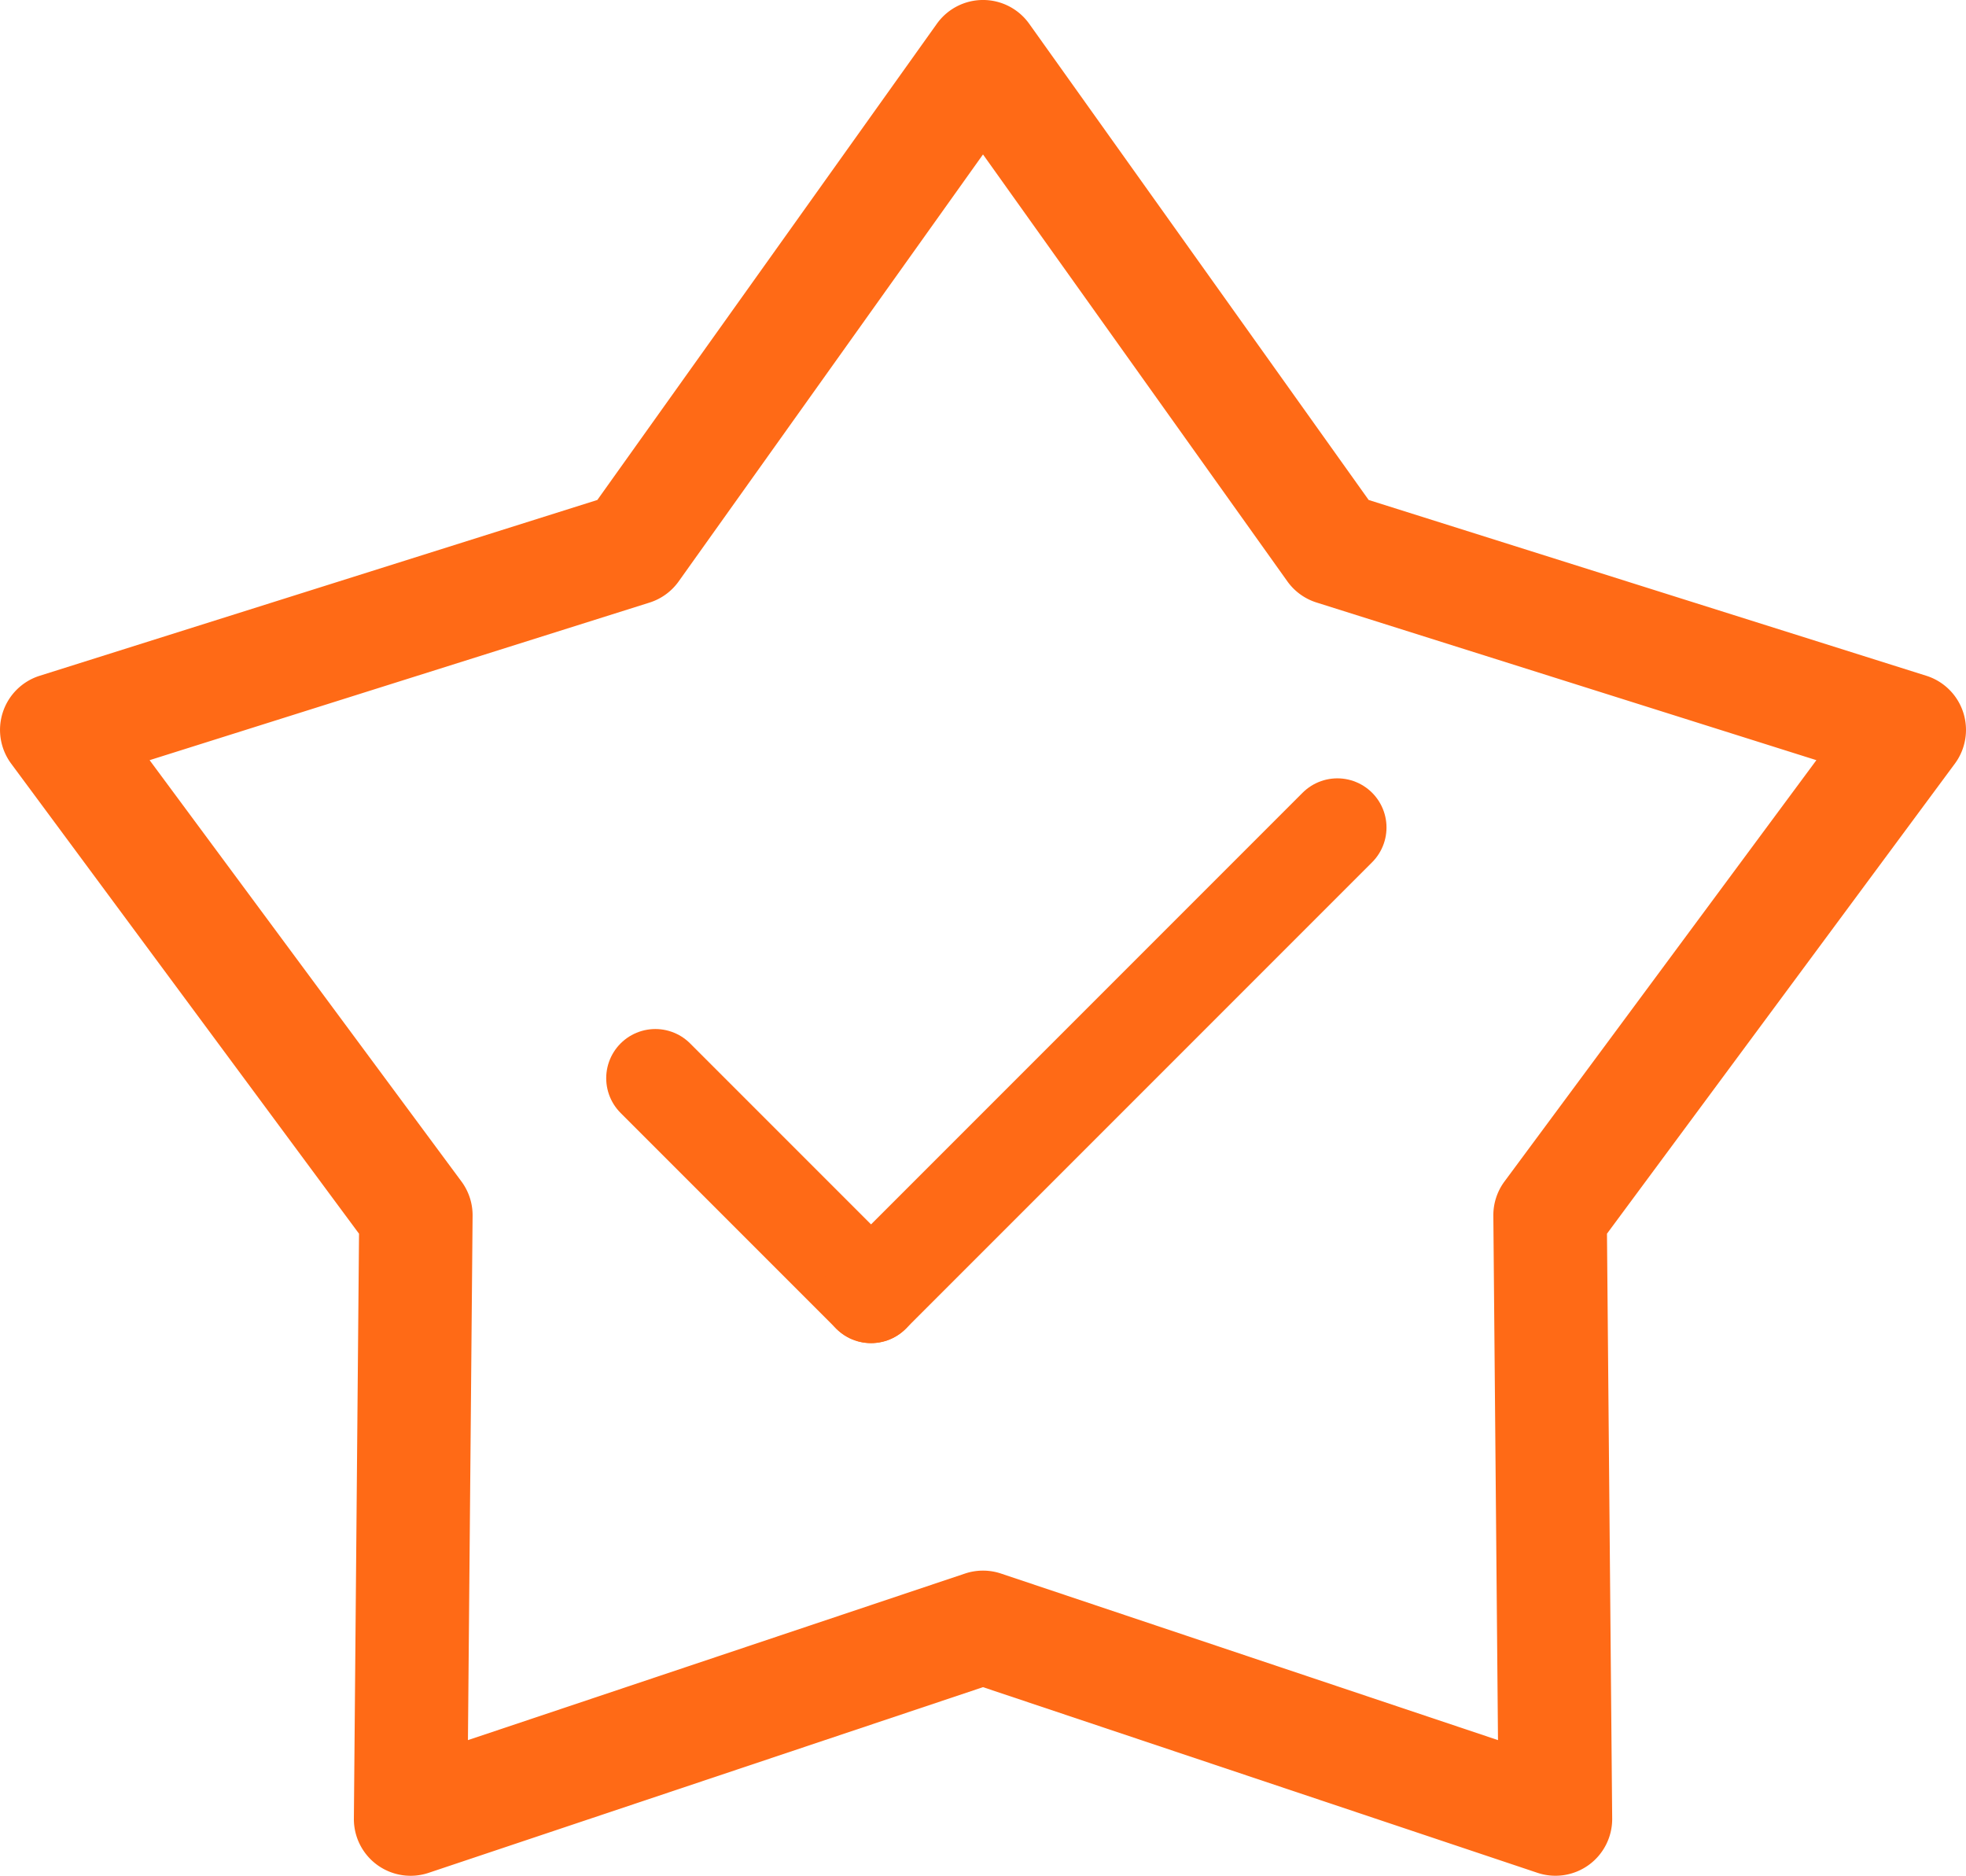
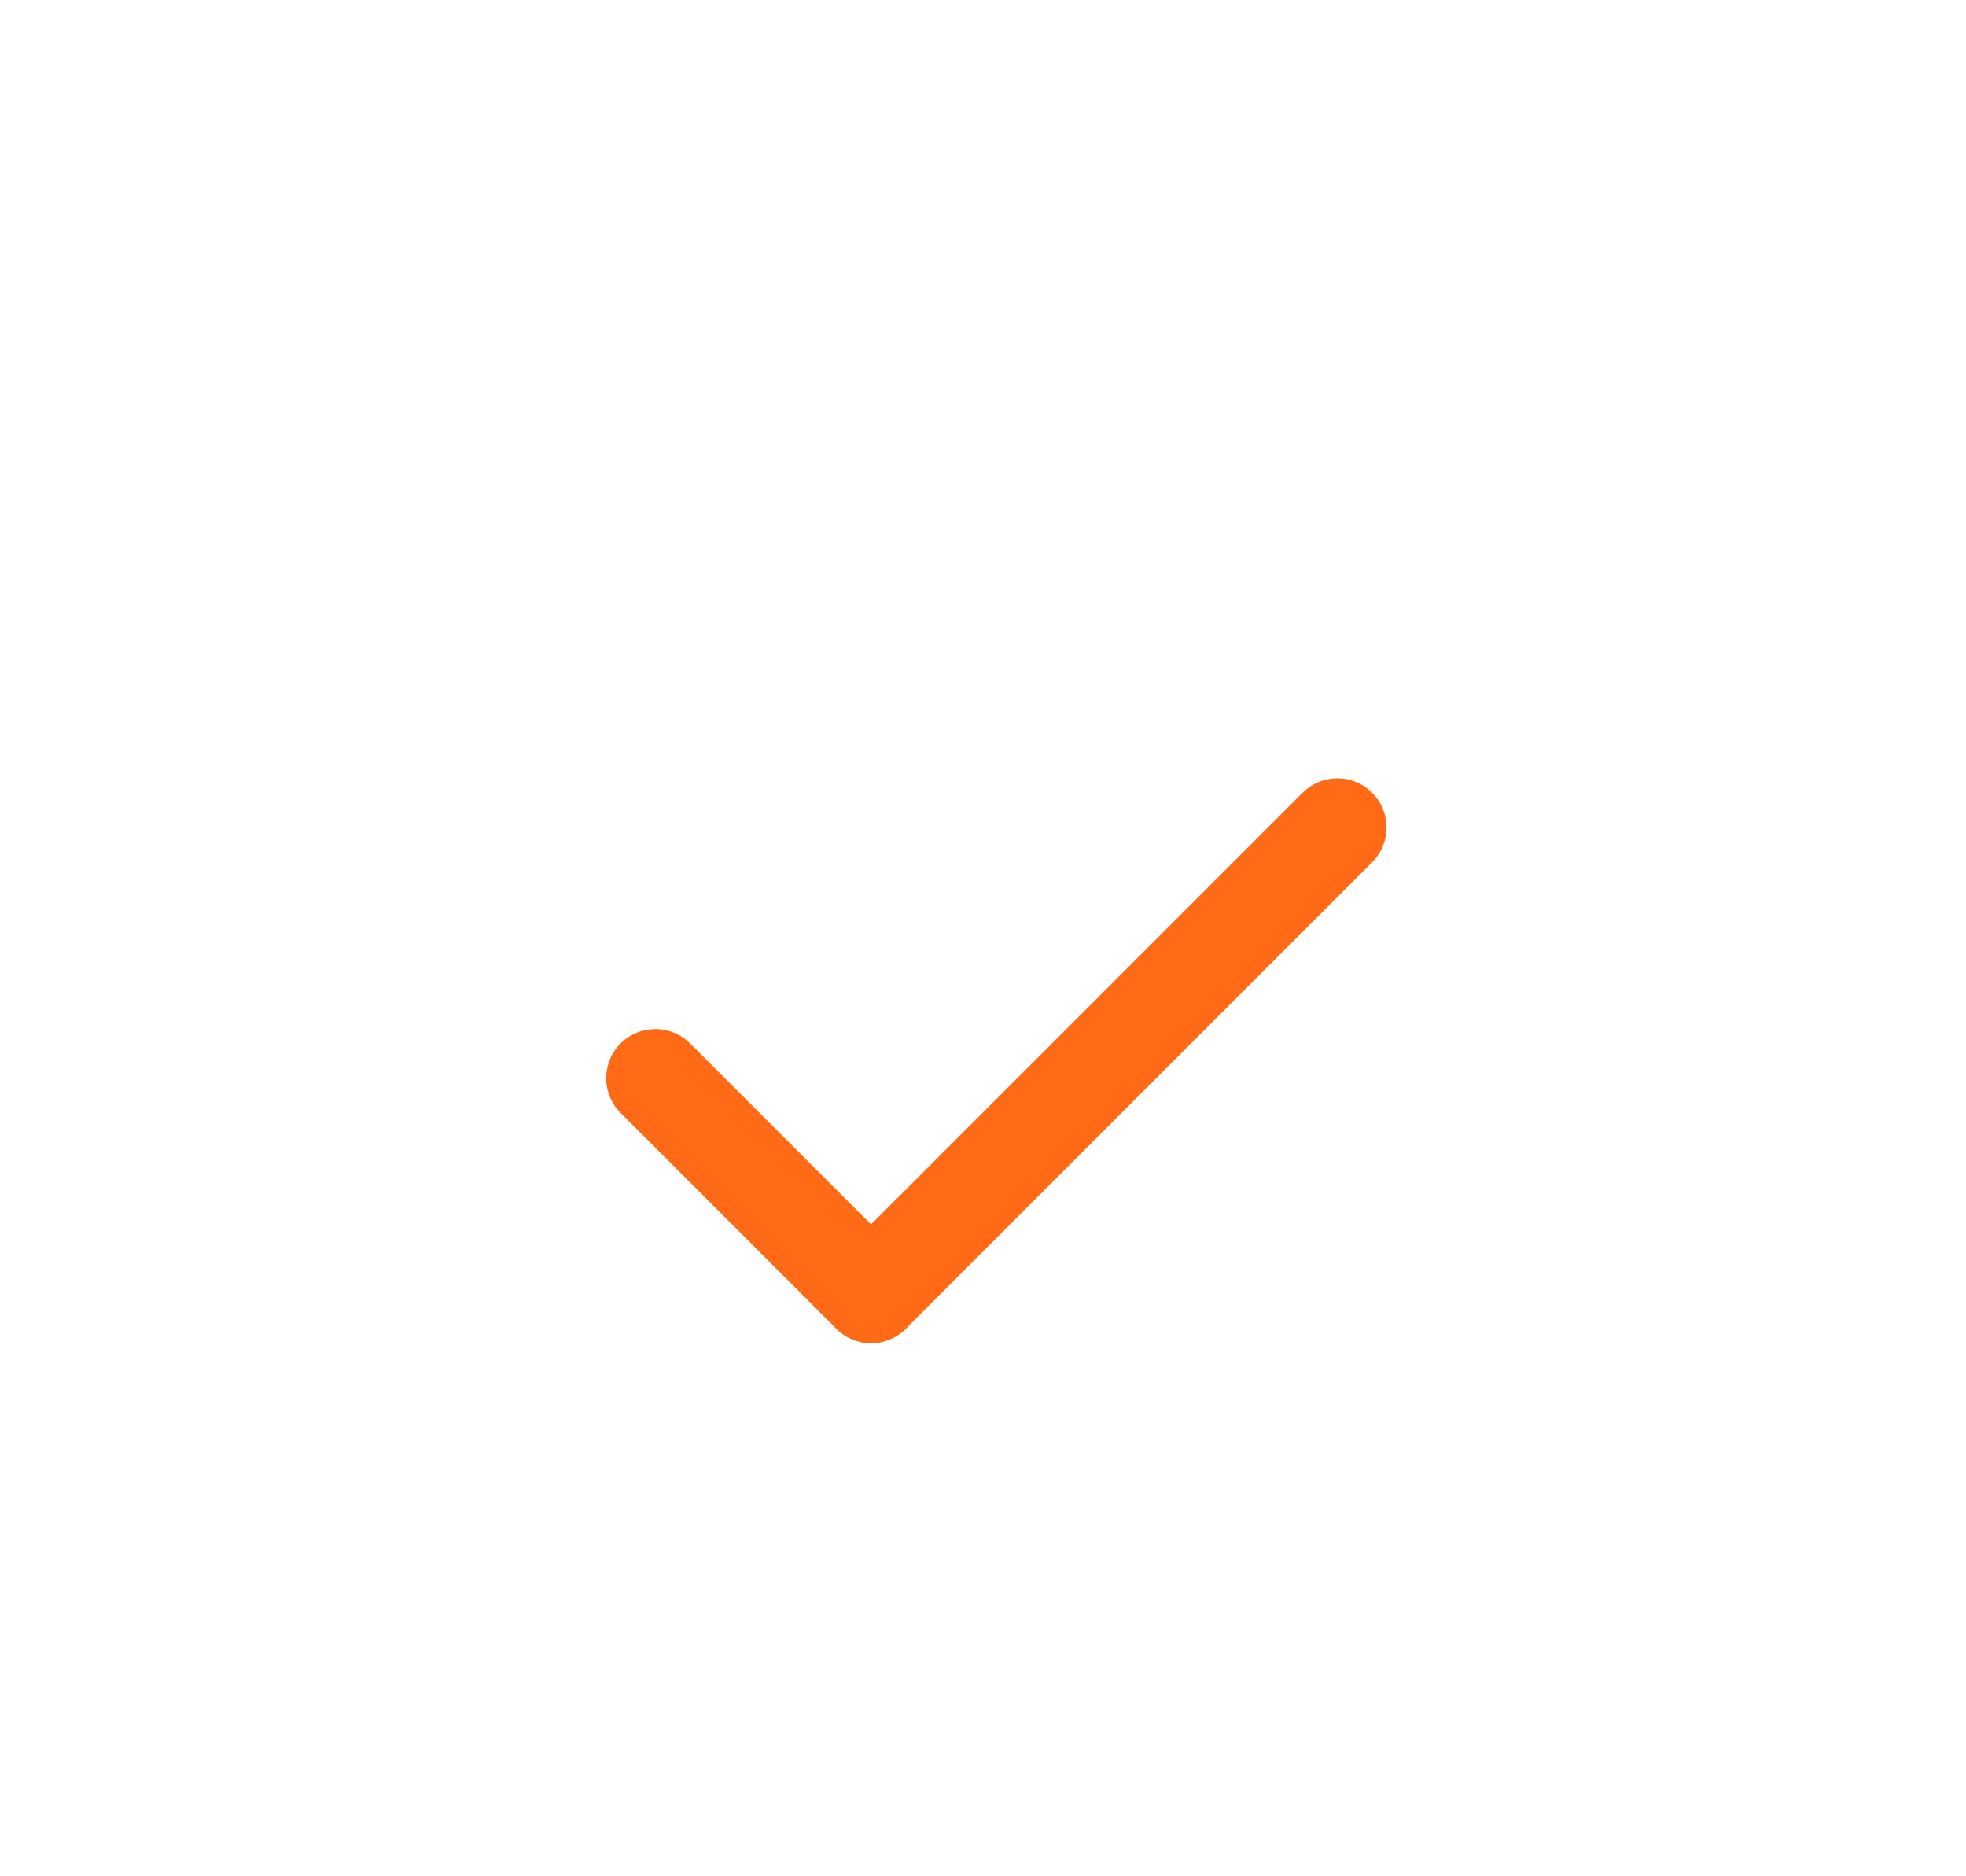
<svg xmlns="http://www.w3.org/2000/svg" width="60" height="57.233" viewBox="0 0 60 57.233">
  <g id="vip" transform="translate(0 -11.423)">
    <g id="Group_1318" data-name="Group 1318" transform="translate(0 11.423)">
      <g id="Group_1317" data-name="Group 1317" transform="translate(0 0)">
-         <path id="Path_7607" data-name="Path 7607" d="M59.915,33.541a1.731,1.731,0,0,0-1.126-1.116L41.77,27.061l-10.36-14.53a1.731,1.731,0,0,0-2.818,0L18.23,27.061,1.211,32.425a1.731,1.731,0,0,0-.871,2.68L10.957,49.449,10.8,67.293a1.731,1.731,0,0,0,2.28,1.657L30,63.284l16.922,5.665a1.731,1.731,0,0,0,2.28-1.657l-.159-17.844L59.661,35.105A1.731,1.731,0,0,0,59.915,33.541Zm-14,14.314a1.732,1.732,0,0,0-.34,1.045l.142,16L30.55,59.818a1.731,1.731,0,0,0-1.1,0L14.281,64.9l.142-16a1.731,1.731,0,0,0-.34-1.045L4.566,35l15.257-4.808a1.73,1.73,0,0,0,.889-.646L30,16.518l9.288,13.025a1.731,1.731,0,0,0,.889.646L55.434,35Z" transform="translate(0 -11.806)" fill="#ff6a16" />
-       </g>
+         </g>
      <g id="Group_1372" data-name="Group 1372" transform="translate(20 32.898) rotate(-45)">
        <path id="Path_7621" data-name="Path 7621" d="M0,0V9.31" transform="translate(0.001 0)" fill="none" stroke="#ff6a16" stroke-linecap="round" stroke-width="3" />
        <path id="Path_7622" data-name="Path 7622" d="M0,0V20.127" transform="translate(0 9.309) rotate(-90)" fill="none" stroke="#ff6a16" stroke-linecap="round" stroke-width="3" />
      </g>
    </g>
  </g>
</svg>